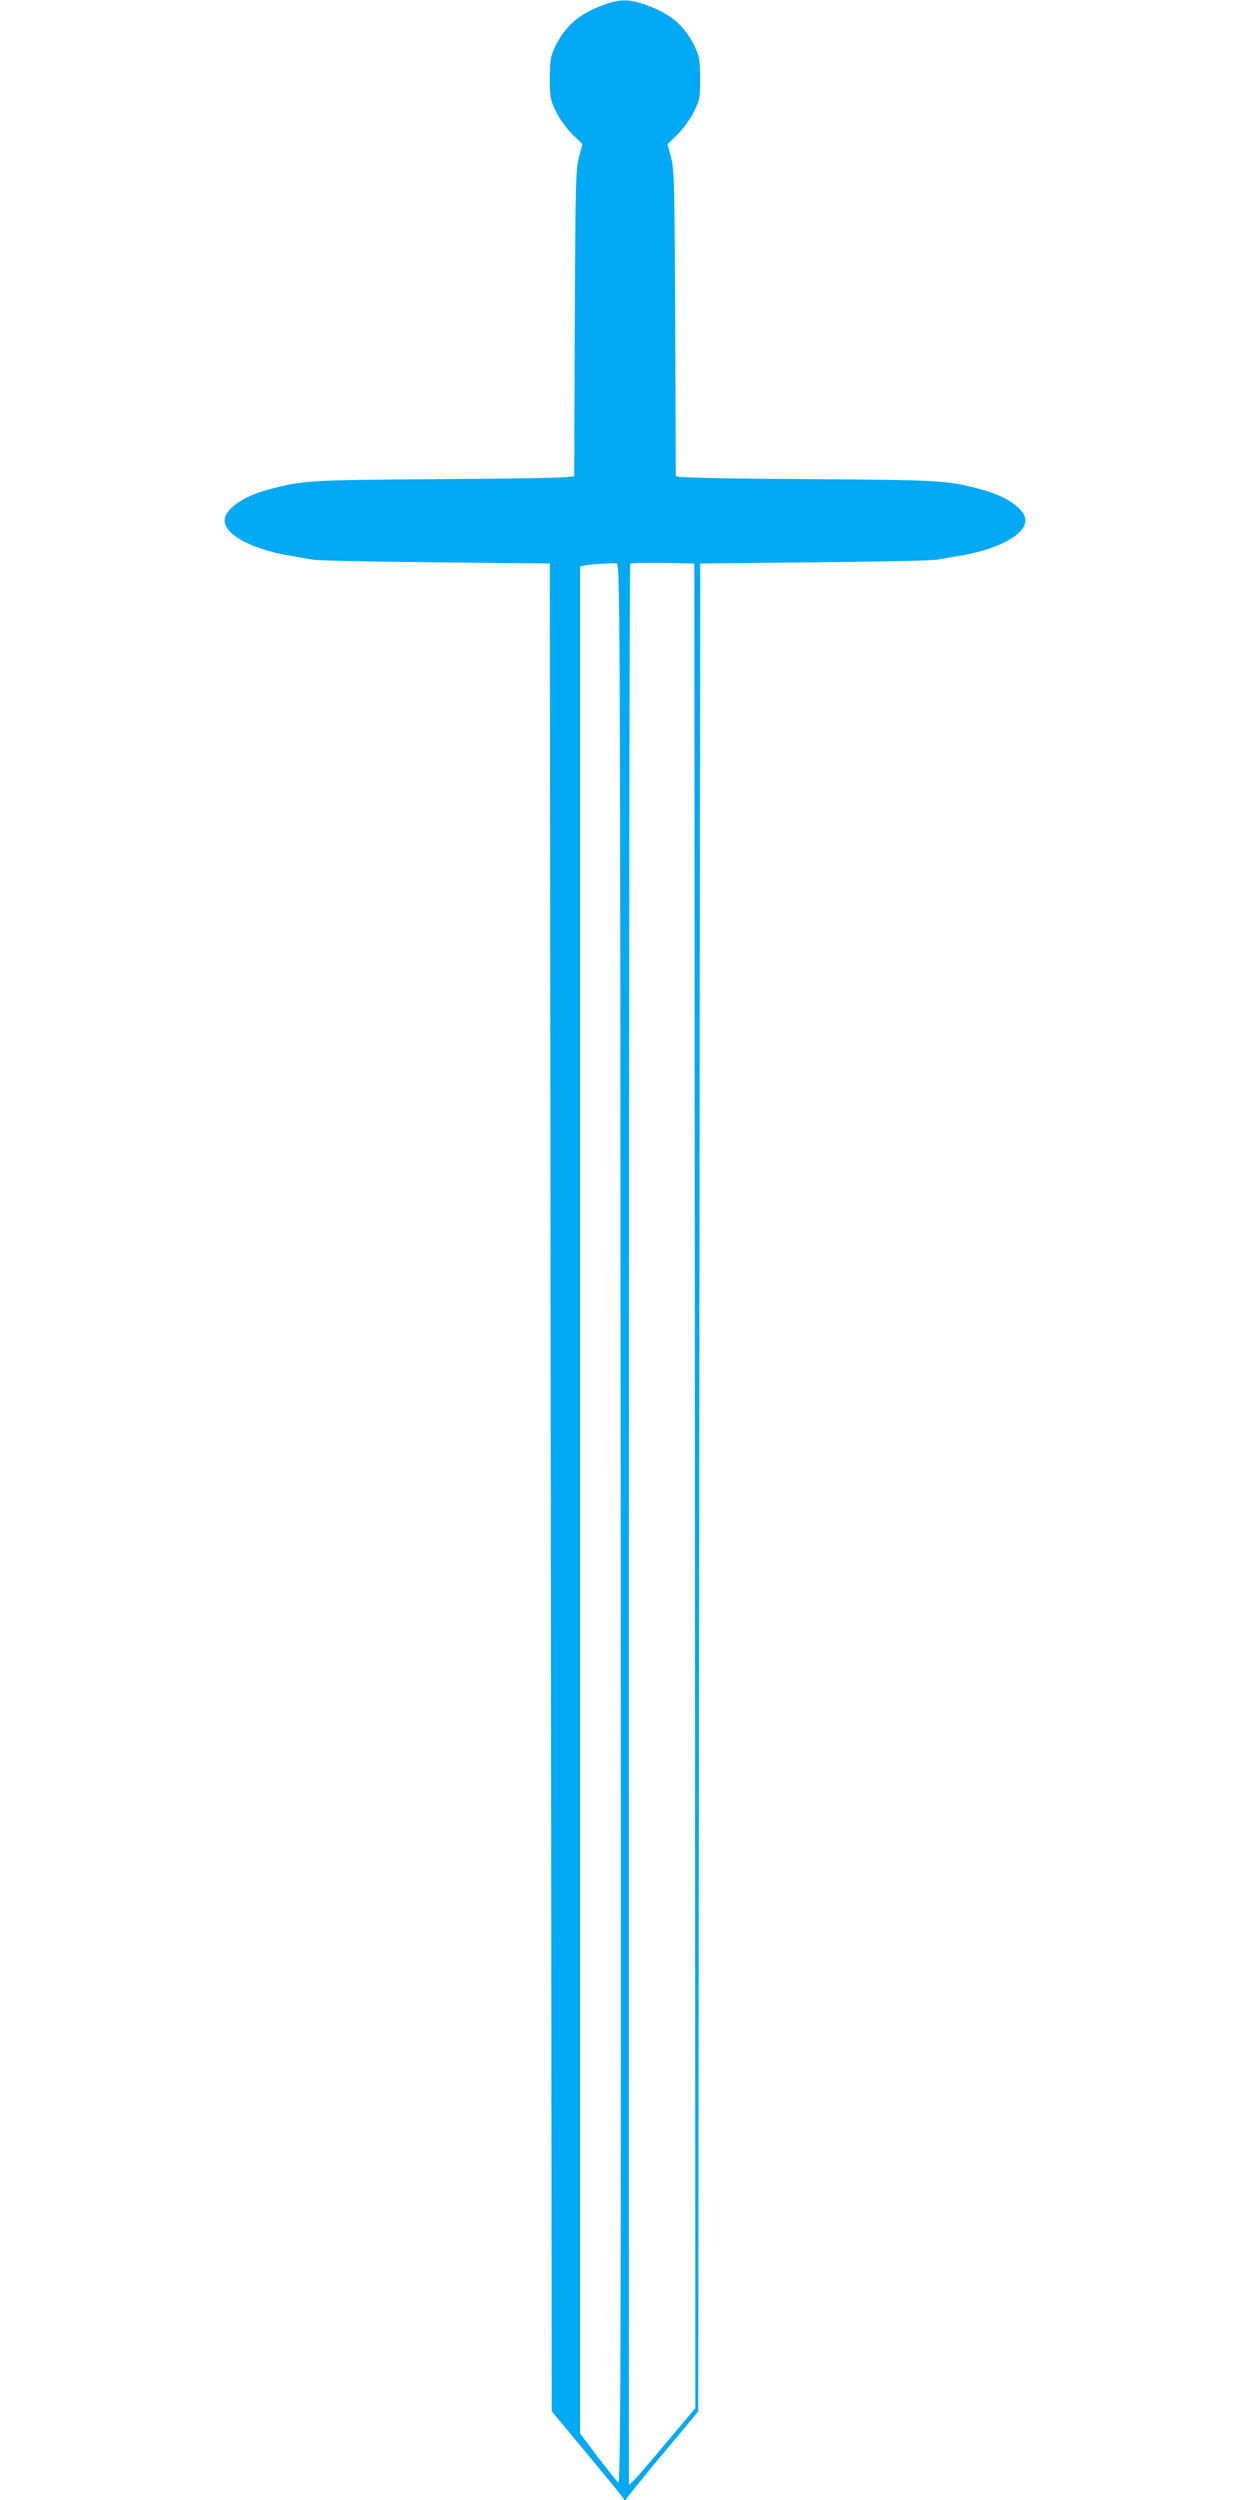
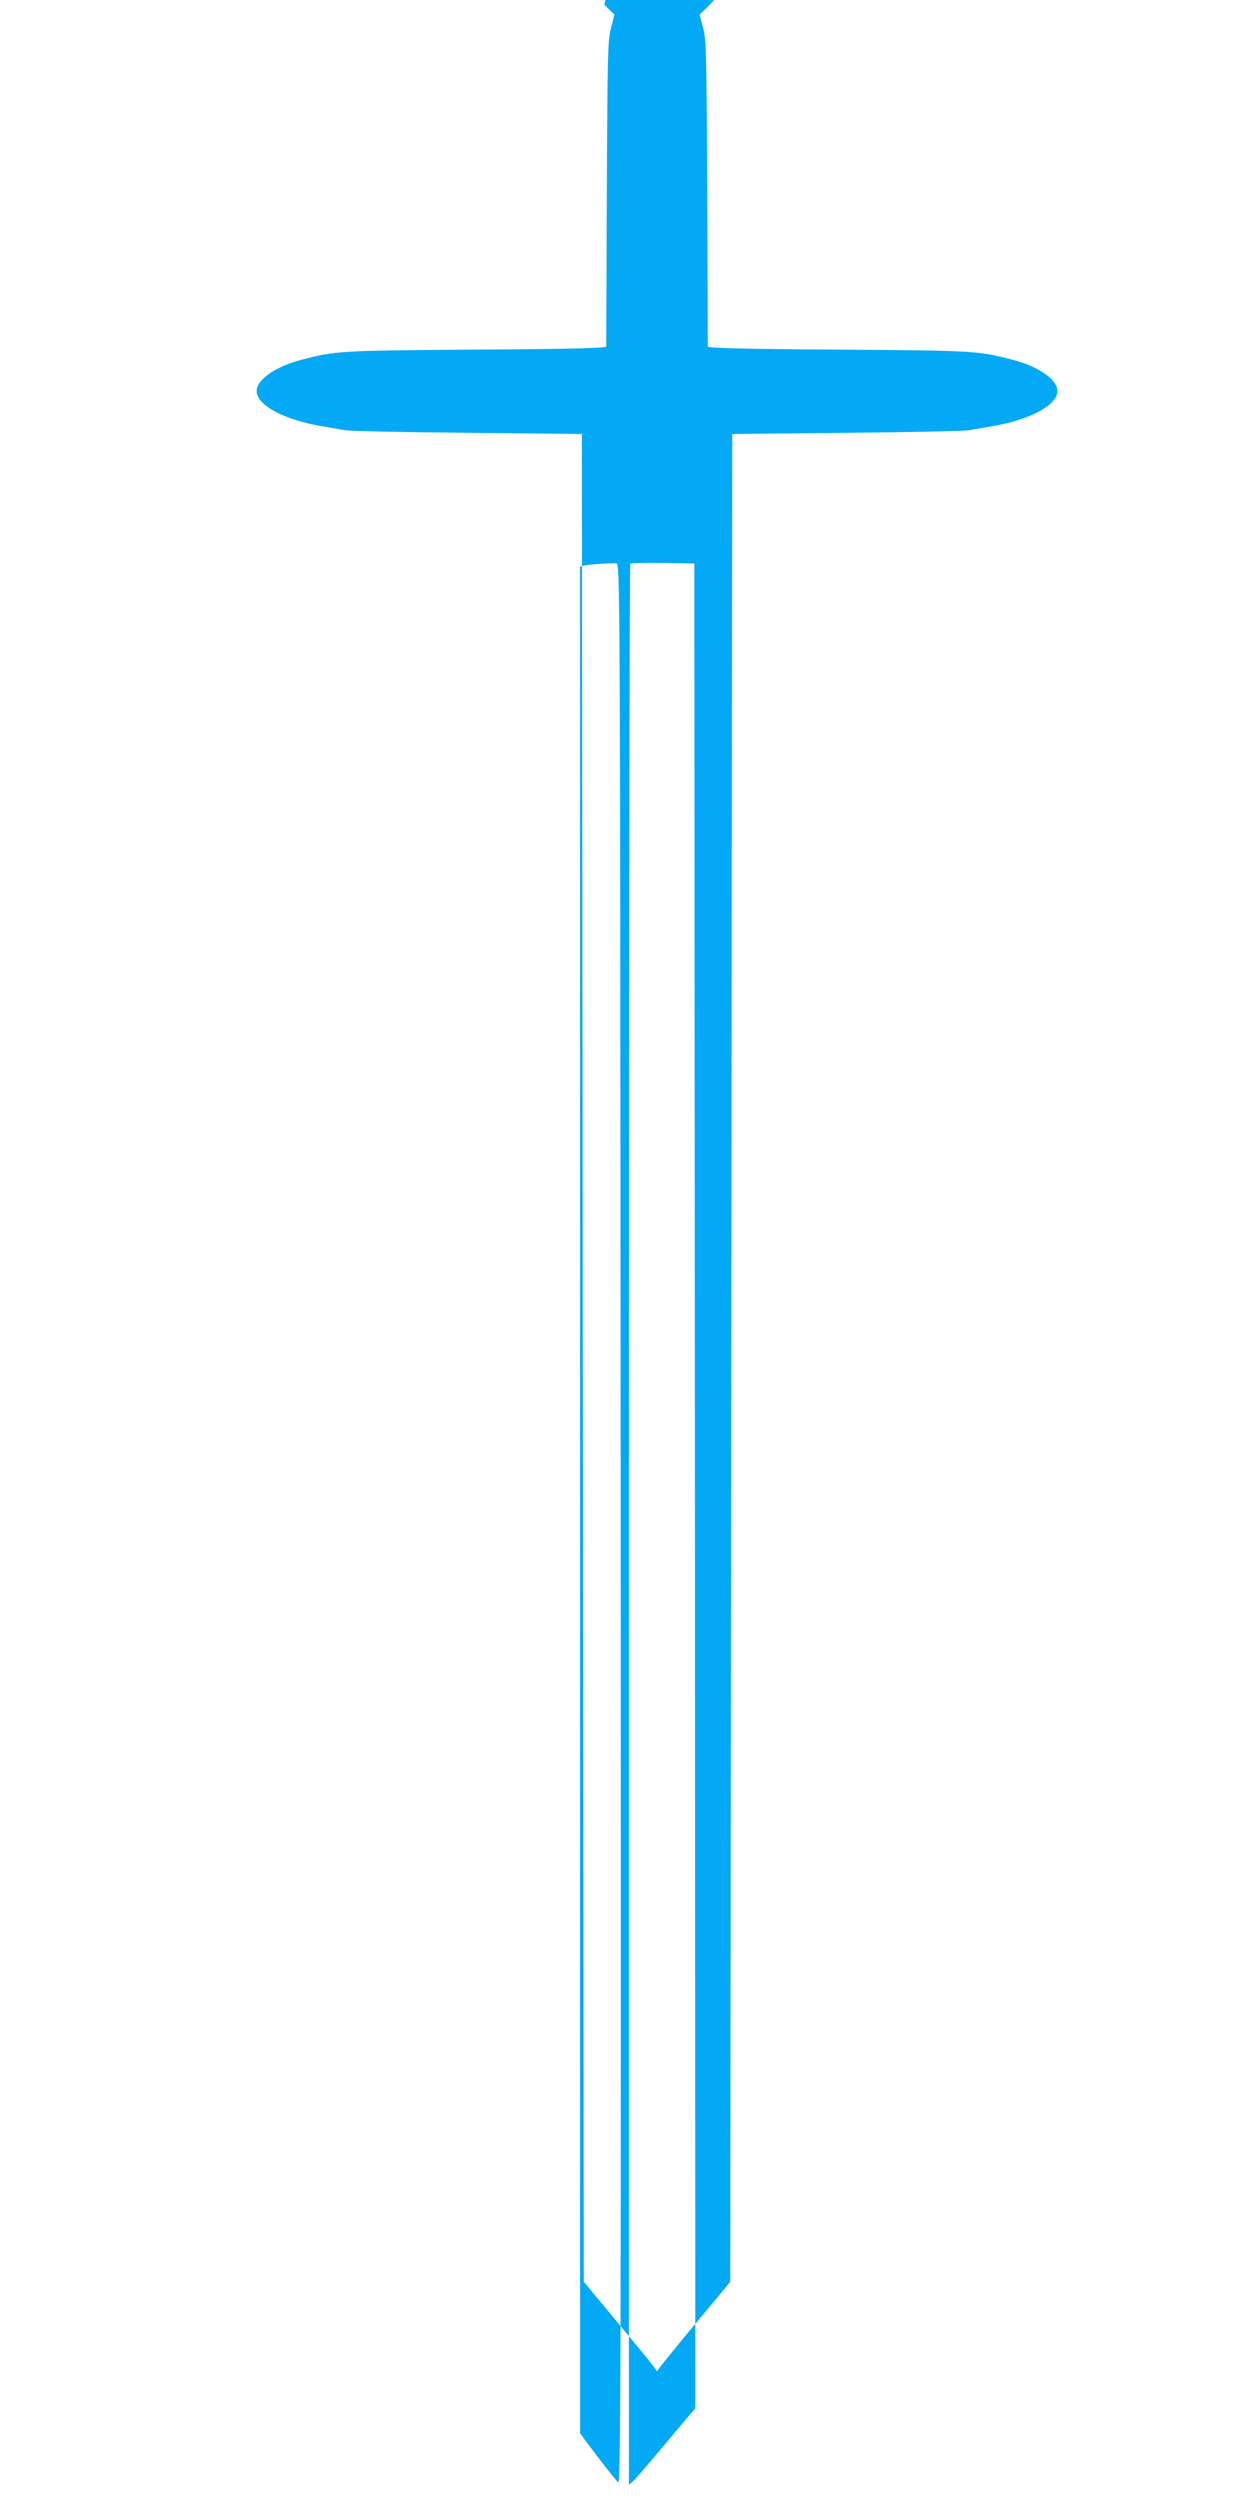
<svg xmlns="http://www.w3.org/2000/svg" version="1.0" width="640pt" height="1280pt" viewBox="0 0 640 1280" preserveAspectRatio="xMidYMid meet">
  <g transform="translate(0,1280) scale(0.1,-0.1)" fill="#03a9f4" stroke="none">
-     <path d="M3094 12776 c-128 -46 -199 -107 -252 -216 -23 -49 -26 -67 -27 -160 0 -97 2 -110 31 -170 19 -38 53 -86 84 -117 l52 -51 -18 -69 c-16 -62 -18 -134 -21 -843 -2 -426 -3 -780 -3 -787 0 -8 -167 -13 -667 -16 -698 -5 -718 -6 -893 -52 -133 -34 -230 -102 -230 -160 0 -74 146 -151 350 -183 36 -6 83 -14 105 -18 22 -4 303 -10 625 -13 l585 -6 5 -4731 5 -4730 70 -84 c39 -47 115 -139 170 -205 55 -66 108 -131 118 -145 l17 -24 15 21 c8 11 63 79 121 150 59 70 137 164 173 207 l66 80 5 4730 5 4731 585 6 c322 3 603 9 625 13 22 4 69 12 105 18 204 32 350 109 350 183 0 58 -97 126 -230 160 -175 46 -195 47 -892 52 -501 3 -668 8 -668 16 0 7 -1 361 -3 787 -3 709 -5 781 -21 843 l-18 69 52 51 c31 31 65 79 84 117 29 60 31 73 31 170 -1 93 -4 111 -27 160 -54 111 -125 171 -257 217 -80 28 -127 28 -207 -1z m84 -7780 c2 -4342 0 -4917 -13 -4906 -8 7 -55 66 -105 131 l-90 120 0 4779 0 4780 23 5 c23 5 127 12 162 11 20 -1 20 -9 23 -4920z m380 197 l2 -4723 -149 -177 c-82 -98 -158 -187 -170 -197 l-21 -19 0 4915 c0 2703 3 4918 7 4922 4 3 79 5 167 4 l161 -3 3 -4722z" />
+     <path d="M3094 12776 l52 -51 -18 -69 c-16 -62 -18 -134 -21 -843 -2 -426 -3 -780 -3 -787 0 -8 -167 -13 -667 -16 -698 -5 -718 -6 -893 -52 -133 -34 -230 -102 -230 -160 0 -74 146 -151 350 -183 36 -6 83 -14 105 -18 22 -4 303 -10 625 -13 l585 -6 5 -4731 5 -4730 70 -84 c39 -47 115 -139 170 -205 55 -66 108 -131 118 -145 l17 -24 15 21 c8 11 63 79 121 150 59 70 137 164 173 207 l66 80 5 4730 5 4731 585 6 c322 3 603 9 625 13 22 4 69 12 105 18 204 32 350 109 350 183 0 58 -97 126 -230 160 -175 46 -195 47 -892 52 -501 3 -668 8 -668 16 0 7 -1 361 -3 787 -3 709 -5 781 -21 843 l-18 69 52 51 c31 31 65 79 84 117 29 60 31 73 31 170 -1 93 -4 111 -27 160 -54 111 -125 171 -257 217 -80 28 -127 28 -207 -1z m84 -7780 c2 -4342 0 -4917 -13 -4906 -8 7 -55 66 -105 131 l-90 120 0 4779 0 4780 23 5 c23 5 127 12 162 11 20 -1 20 -9 23 -4920z m380 197 l2 -4723 -149 -177 c-82 -98 -158 -187 -170 -197 l-21 -19 0 4915 c0 2703 3 4918 7 4922 4 3 79 5 167 4 l161 -3 3 -4722z" />
  </g>
</svg>